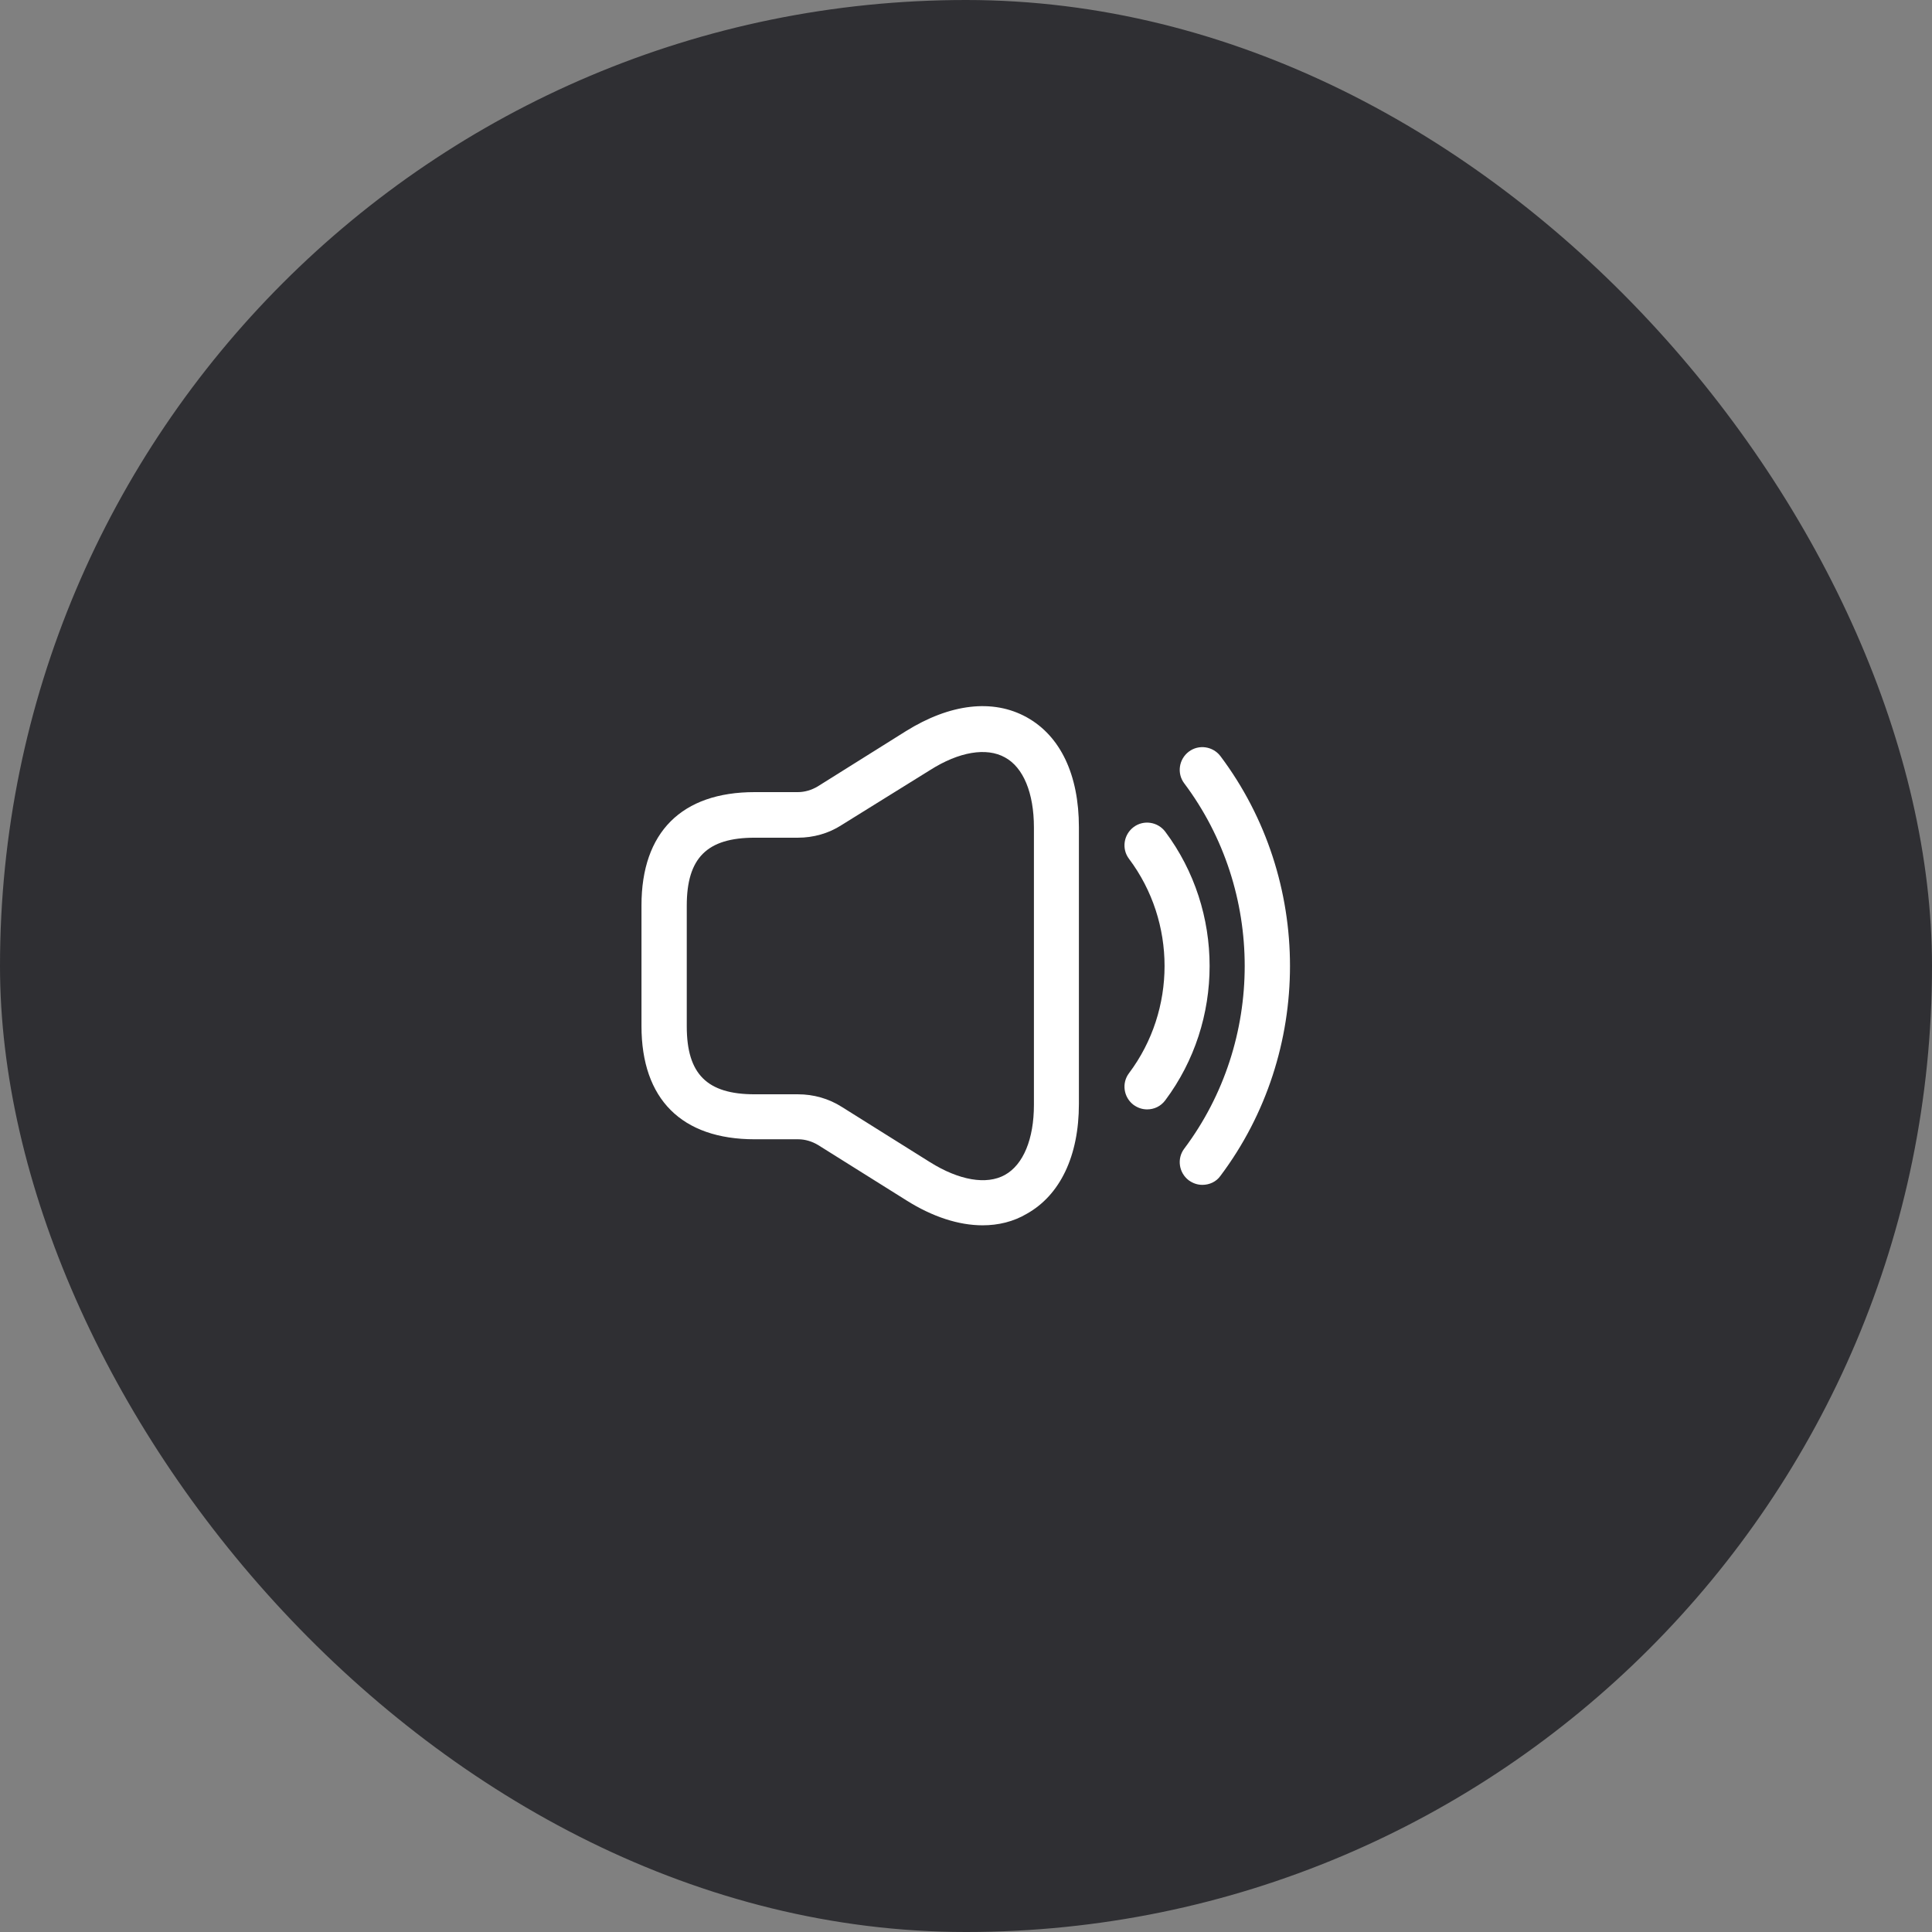
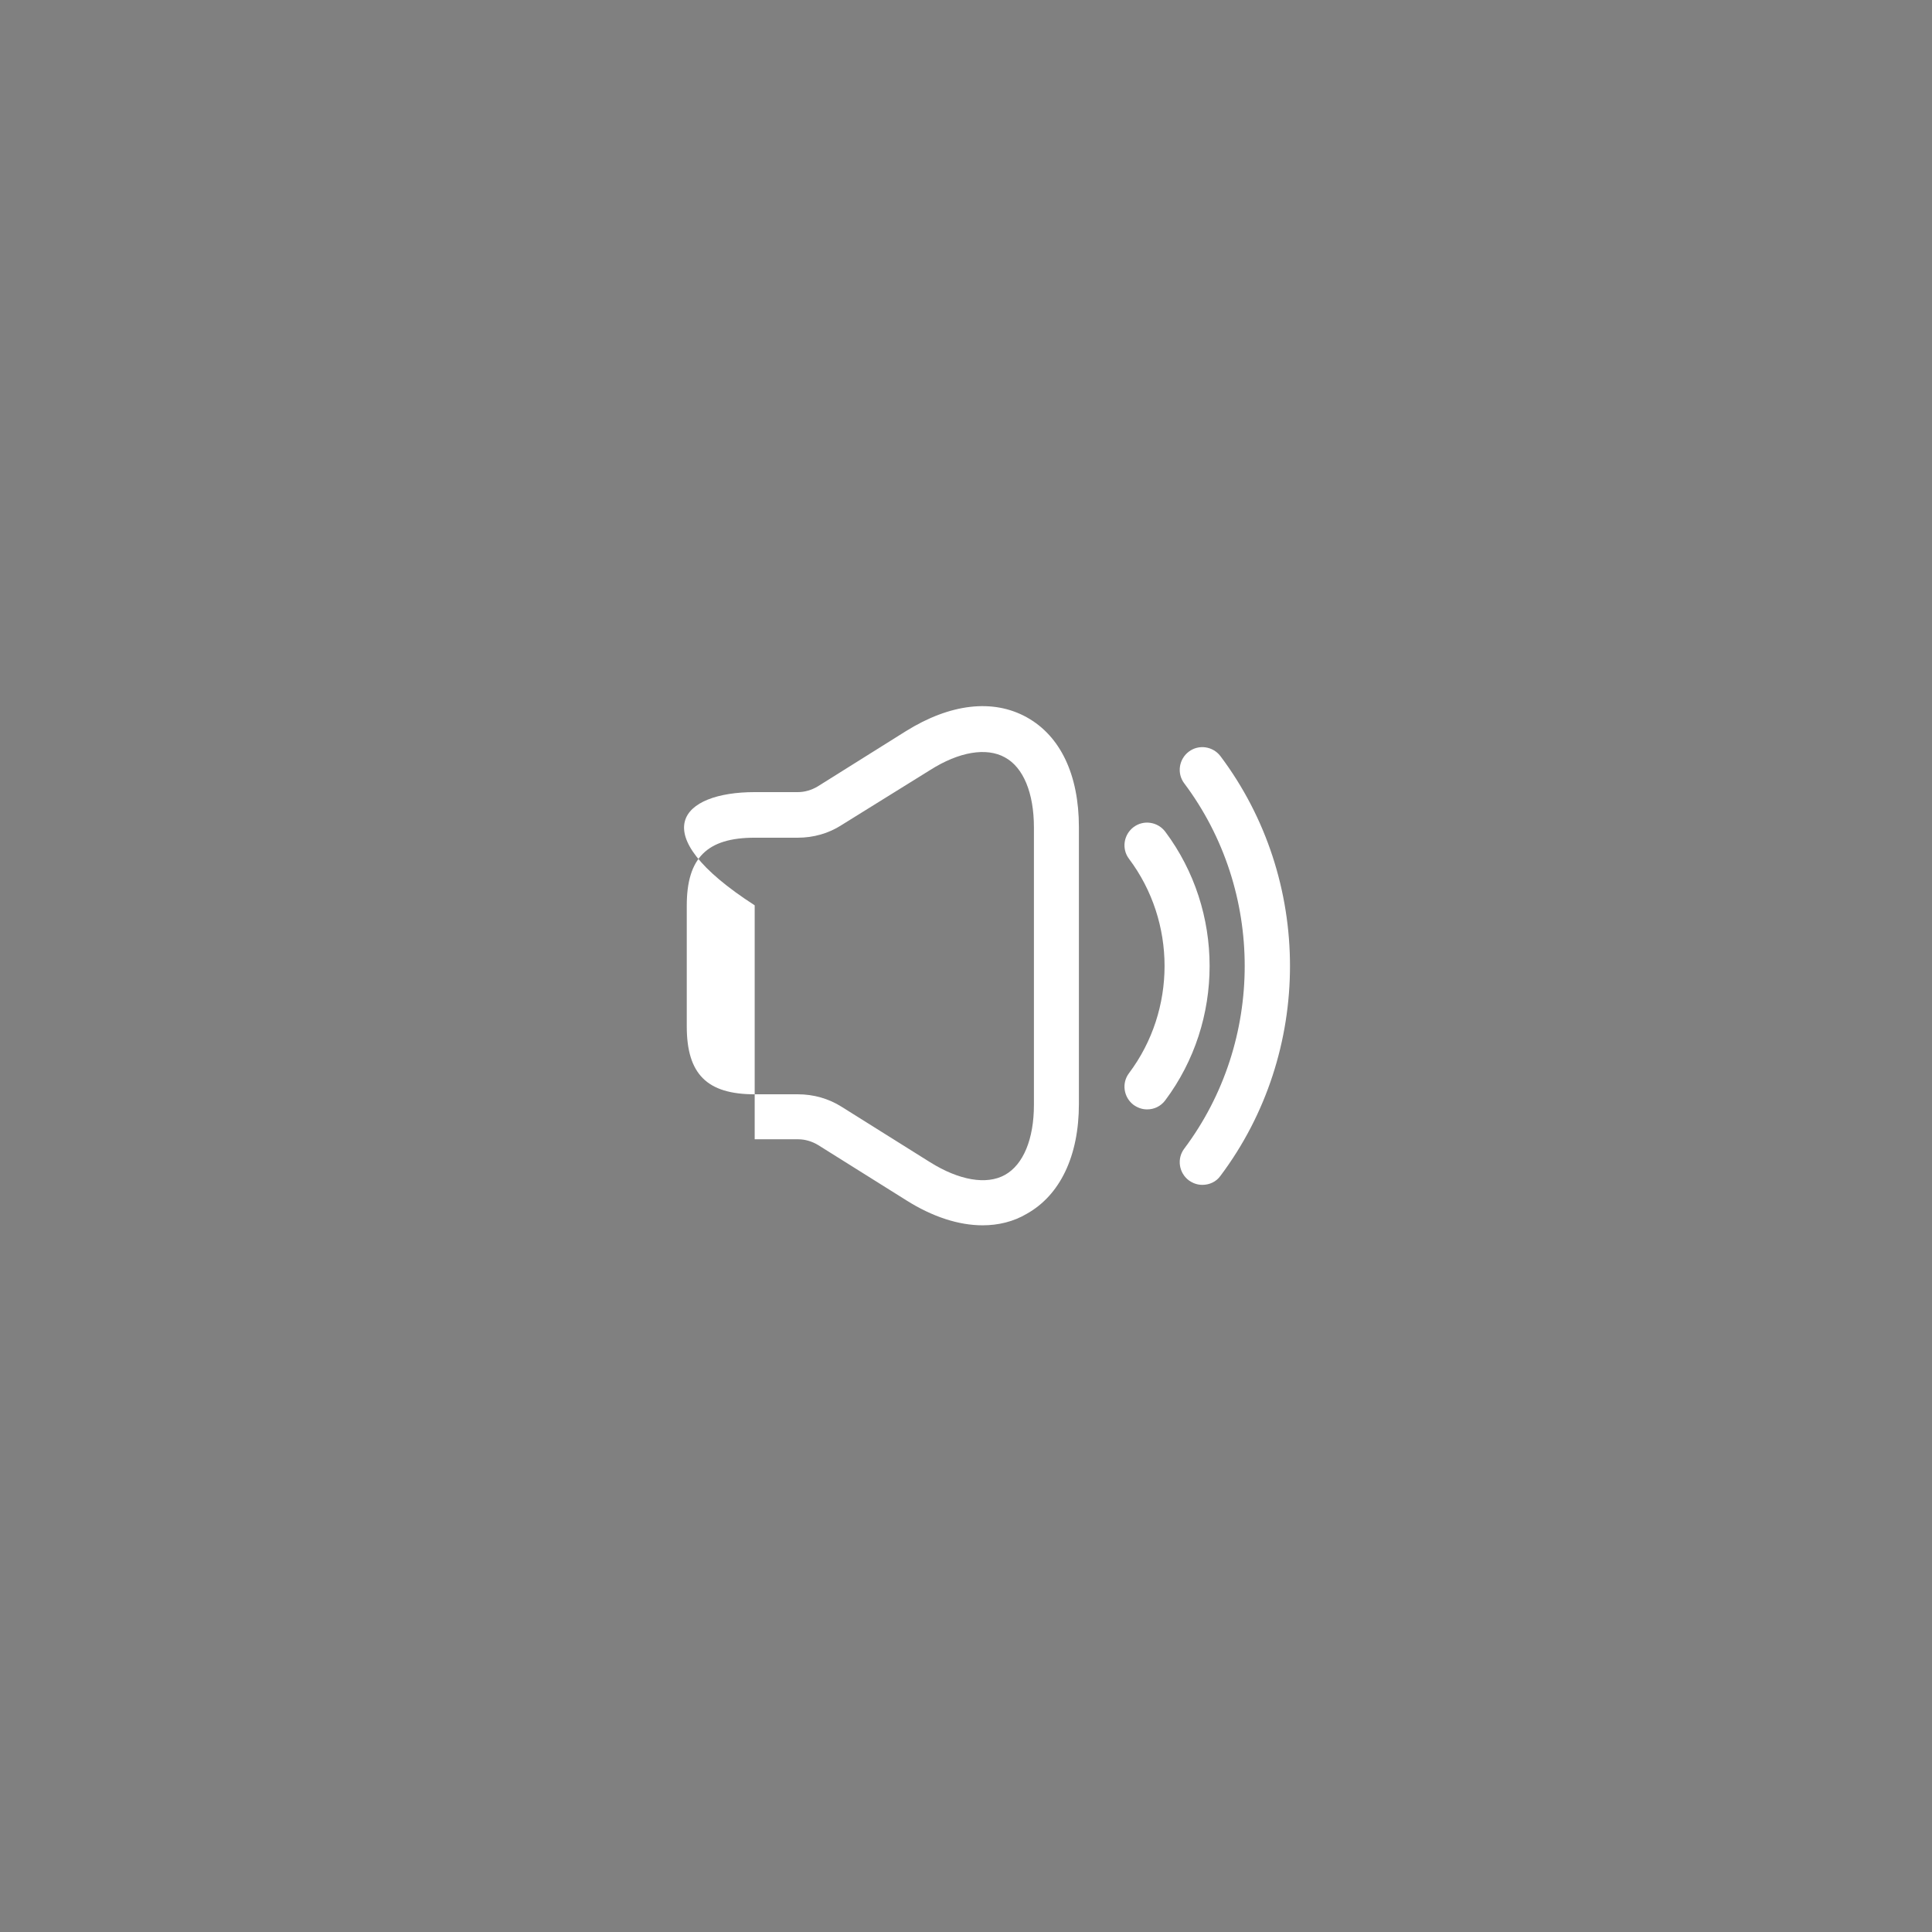
<svg xmlns="http://www.w3.org/2000/svg" width="64" height="64" viewBox="0 0 64 64" fill="none">
  <rect x="0" y="0" width="64" height="64" fill="#808080" stroke="none" />
-   <rect width="64" height="64" rx="32" fill="#2F2F33" />
-   <path d="M32.55 40.59C31.76 40.59 30.89 40.31 30.02 39.76L27.1 37.93C26.9 37.81 26.67 37.74 26.44 37.74H25C22.58 37.74 21.25 36.41 21.25 33.99V29.99C21.25 27.57 22.58 26.24 25 26.24H26.43C26.66 26.24 26.89 26.17 27.09 26.05L30.01 24.22C31.47 23.31 32.89 23.14 34.01 23.76C35.13 24.38 35.74 25.67 35.74 27.4V36.57C35.74 38.29 35.12 39.59 34.01 40.21C33.57 40.47 33.07 40.59 32.55 40.59ZM25 27.75C23.42 27.75 22.75 28.42 22.75 30V34C22.75 35.58 23.42 36.25 25 36.25H26.43C26.95 36.25 27.45 36.39 27.89 36.67L30.81 38.5C31.77 39.1 32.68 39.26 33.29 38.92C33.9 38.58 34.25 37.73 34.25 36.6V27.41C34.25 26.27 33.9 25.42 33.29 25.09C32.68 24.75 31.77 24.9 30.81 25.51L27.88 27.33C27.45 27.61 26.94 27.75 26.43 27.75H25Z" fill="white" />
+   <path d="M32.55 40.59C31.76 40.59 30.89 40.31 30.02 39.76L27.1 37.93C26.9 37.81 26.67 37.74 26.44 37.74H25V29.99C21.25 27.57 22.58 26.24 25 26.24H26.43C26.66 26.24 26.89 26.17 27.09 26.05L30.01 24.22C31.47 23.31 32.89 23.14 34.01 23.76C35.13 24.38 35.74 25.67 35.74 27.4V36.57C35.74 38.29 35.12 39.59 34.01 40.21C33.57 40.47 33.07 40.59 32.55 40.59ZM25 27.75C23.42 27.75 22.75 28.42 22.75 30V34C22.75 35.58 23.42 36.25 25 36.25H26.43C26.95 36.25 27.45 36.39 27.89 36.67L30.81 38.5C31.77 39.1 32.68 39.26 33.29 38.92C33.9 38.58 34.25 37.73 34.25 36.6V27.41C34.25 26.27 33.9 25.42 33.29 25.09C32.68 24.75 31.77 24.9 30.81 25.51L27.88 27.33C27.45 27.61 26.94 27.75 26.43 27.75H25Z" fill="white" />
  <path d="M38 36.75C37.84 36.75 37.69 36.7 37.55 36.6C37.22 36.35 37.15 35.88 37.4 35.55C38.97 33.46 38.97 30.54 37.4 28.45C37.15 28.12 37.22 27.65 37.55 27.4C37.88 27.15 38.35 27.22 38.6 27.55C40.56 30.17 40.56 33.83 38.6 36.45C38.45 36.65 38.23 36.75 38 36.75Z" fill="white" />
  <path d="M39.83 39.25C39.67 39.25 39.52 39.2 39.38 39.1C39.05 38.85 38.98 38.38 39.23 38.05C41.9 34.49 41.9 29.51 39.23 25.95C38.98 25.62 39.05 25.15 39.38 24.9C39.71 24.65 40.18 24.72 40.43 25.05C43.5 29.14 43.5 34.86 40.43 38.95C40.29 39.15 40.06 39.25 39.83 39.25Z" fill="white" />
</svg>